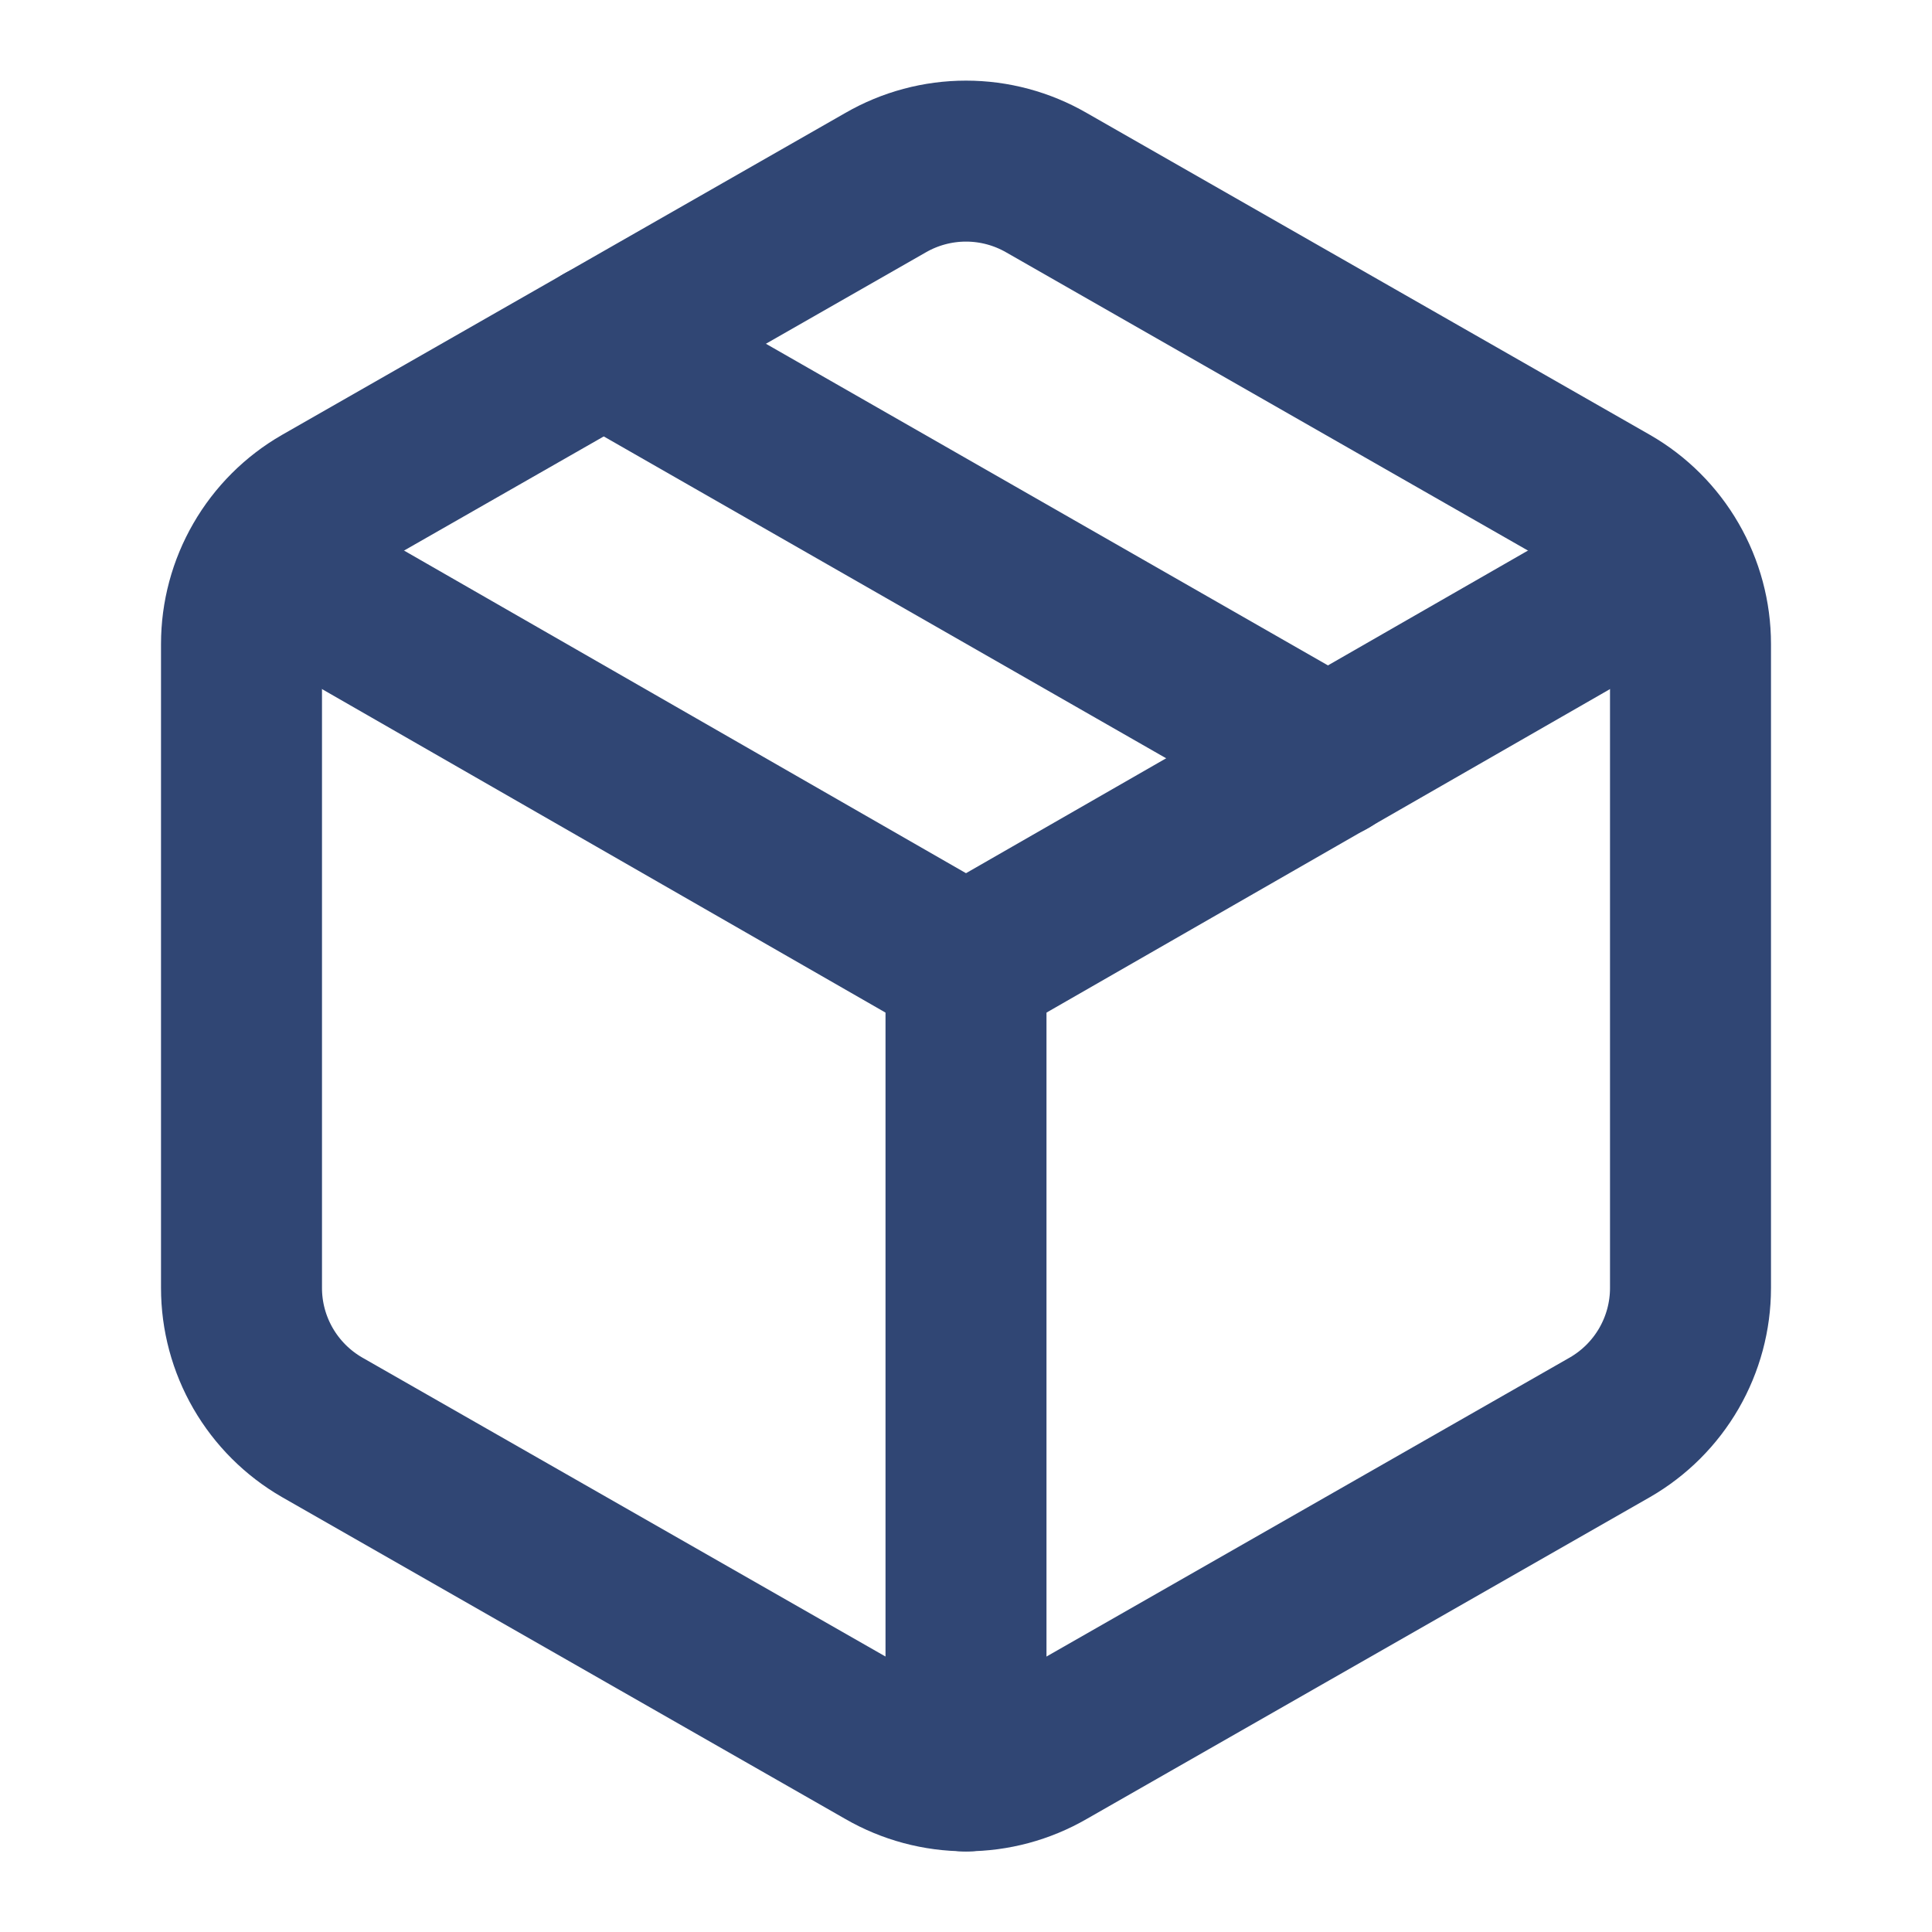
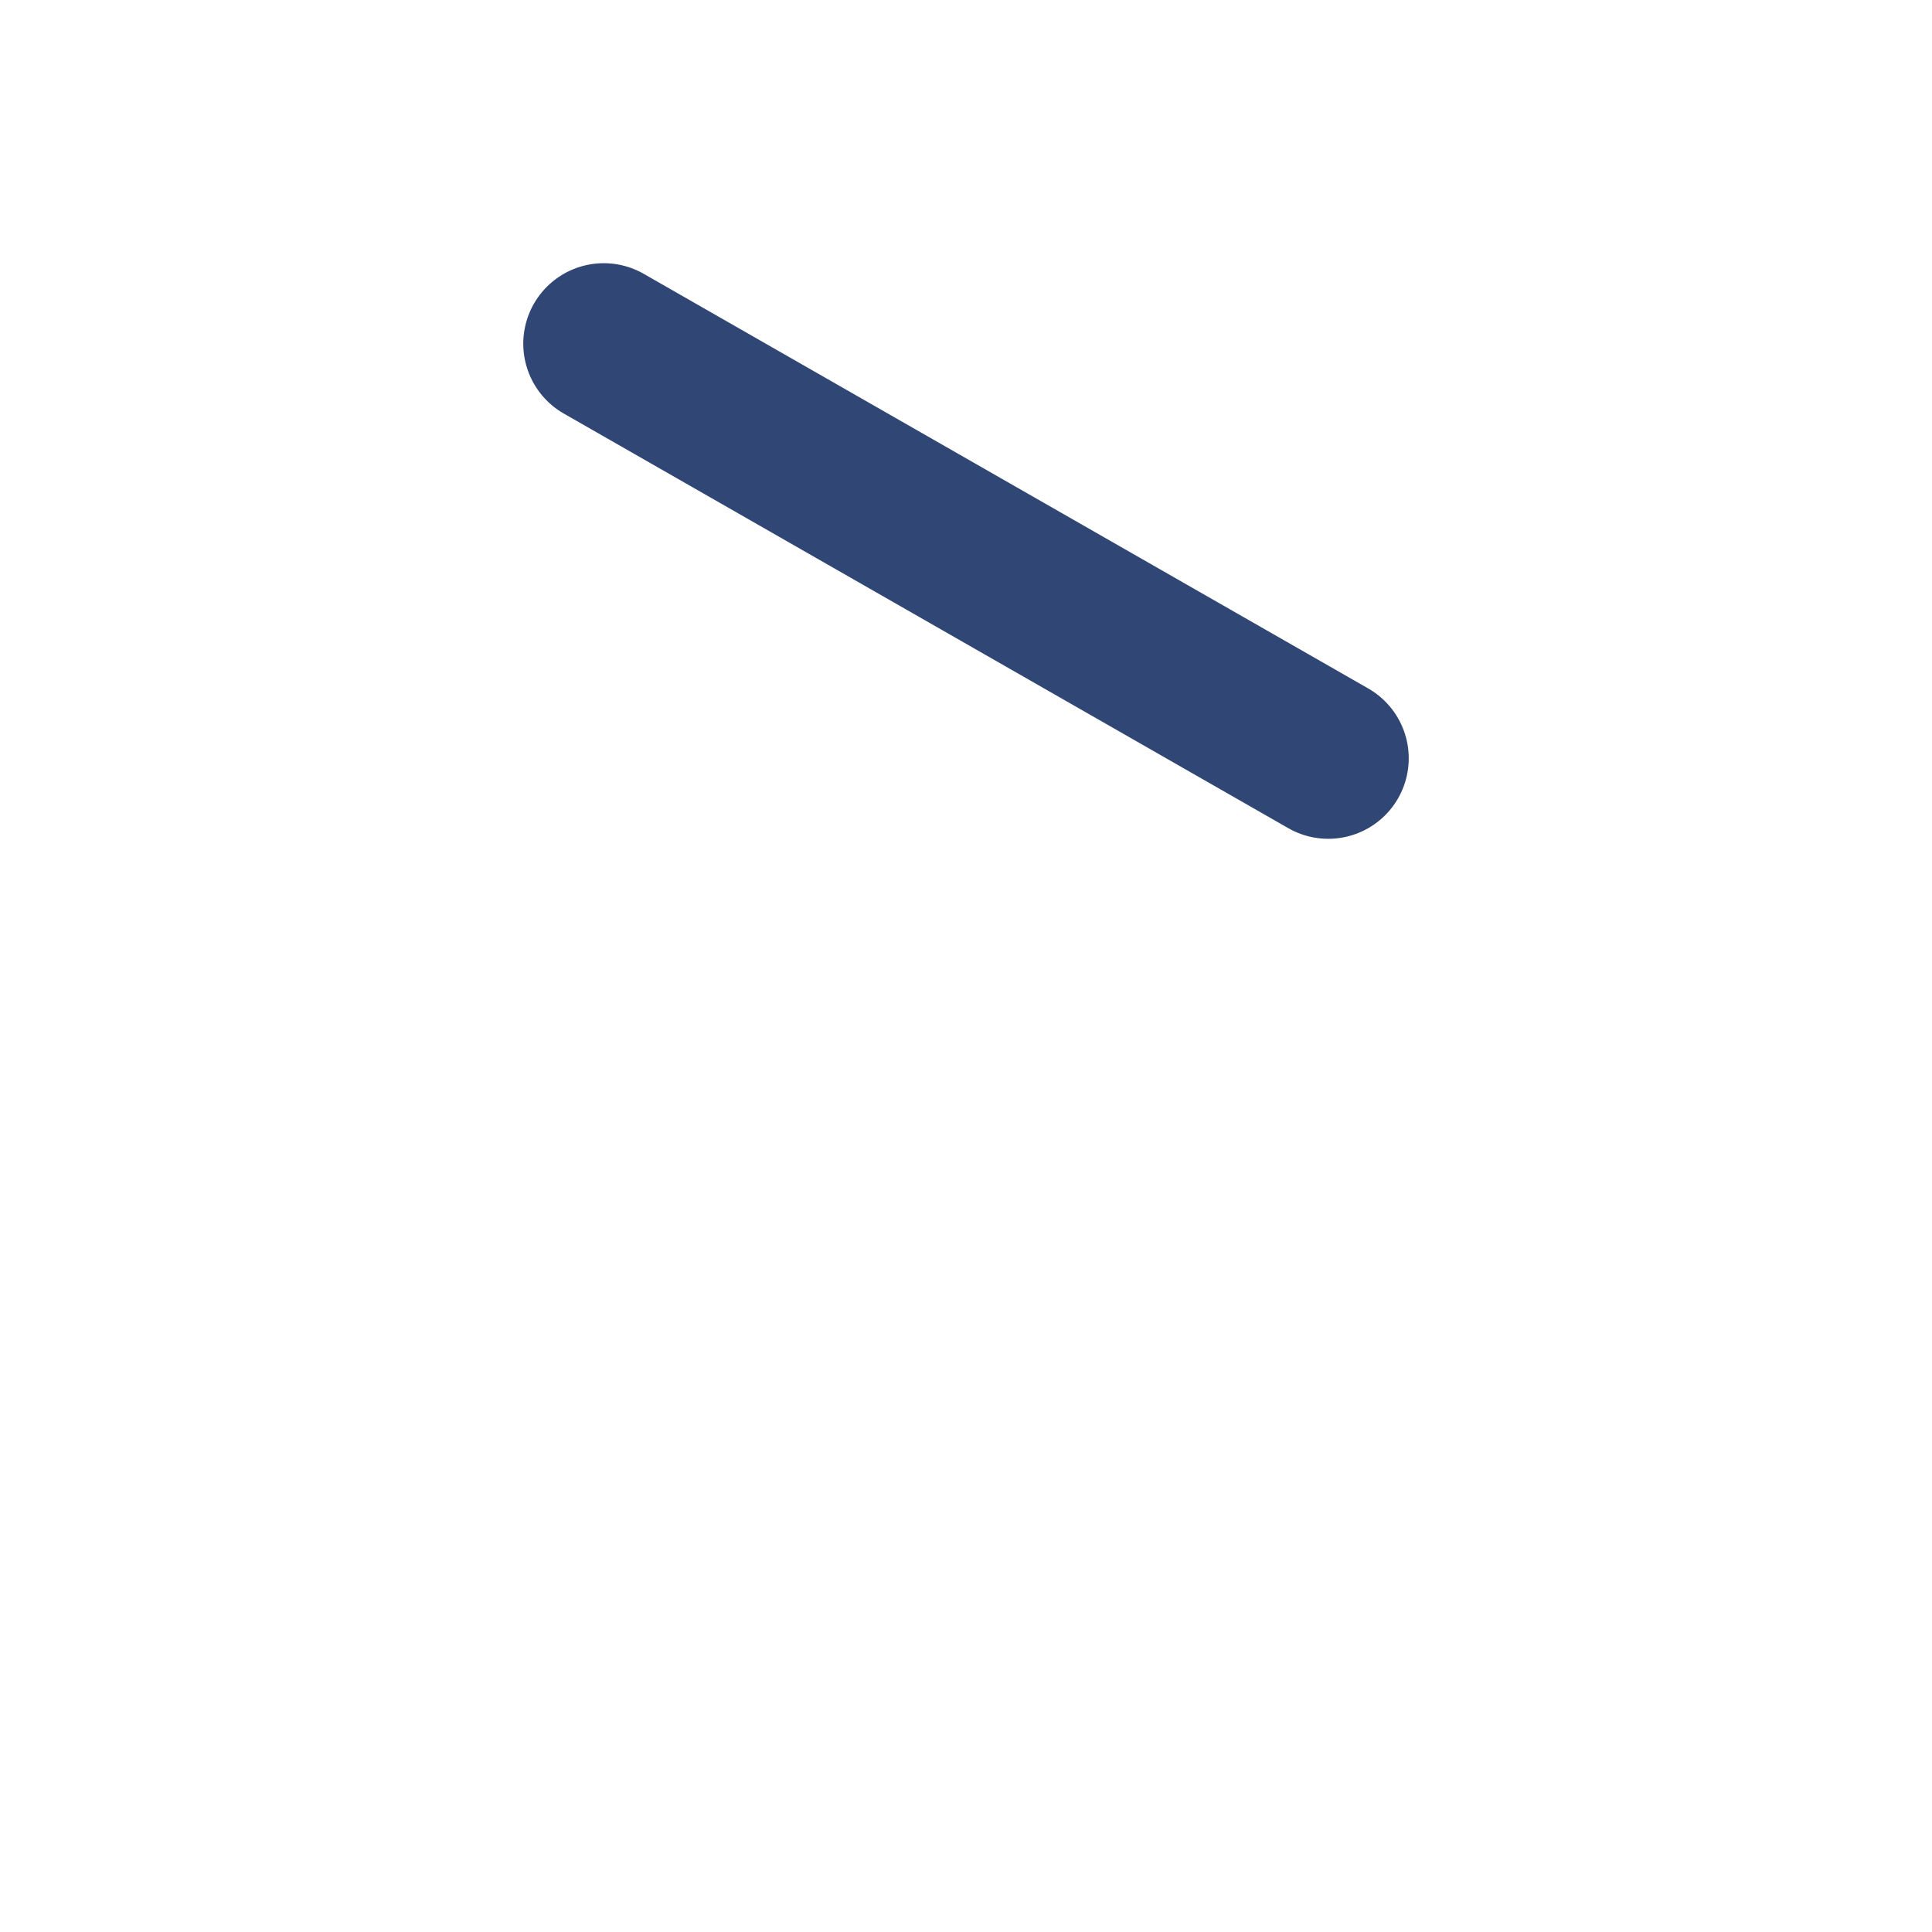
<svg xmlns="http://www.w3.org/2000/svg" width="28" height="28" viewBox="0 0 28 28" fill="none">
-   <path d="M12.833 25.351C13.188 25.556 13.59 25.664 14 25.664C14.41 25.664 14.812 25.556 15.167 25.351L23.333 20.685C23.688 20.48 23.982 20.186 24.187 19.832C24.392 19.477 24.5 19.076 24.5 18.666V9.333C24.5 8.924 24.392 8.522 24.187 8.168C23.982 7.813 23.688 7.519 23.333 7.315L15.167 2.648C14.812 2.443 14.41 2.335 14 2.335C13.59 2.335 13.188 2.443 12.833 2.648L4.667 7.315C4.312 7.519 4.018 7.813 3.813 8.168C3.608 8.522 3.5 8.924 3.5 9.333V18.666C3.5 19.076 3.608 19.477 3.813 19.832C4.018 20.186 4.312 20.48 4.667 20.685L12.833 25.351Z" stroke="#304674" stroke-width="2.333" stroke-linecap="round" stroke-linejoin="round" />
-   <path d="M14 25.667V14" stroke="#304674" stroke-width="2.333" stroke-linecap="round" stroke-linejoin="round" />
-   <path d="M3.838 8.166L14 14L24.162 8.166" stroke="#304674" stroke-width="2.333" stroke-linecap="round" stroke-linejoin="round" />
  <path d="M8.75 4.981L19.25 10.99" stroke="#304674" stroke-width="2.333" stroke-linecap="round" stroke-linejoin="round" />
</svg>